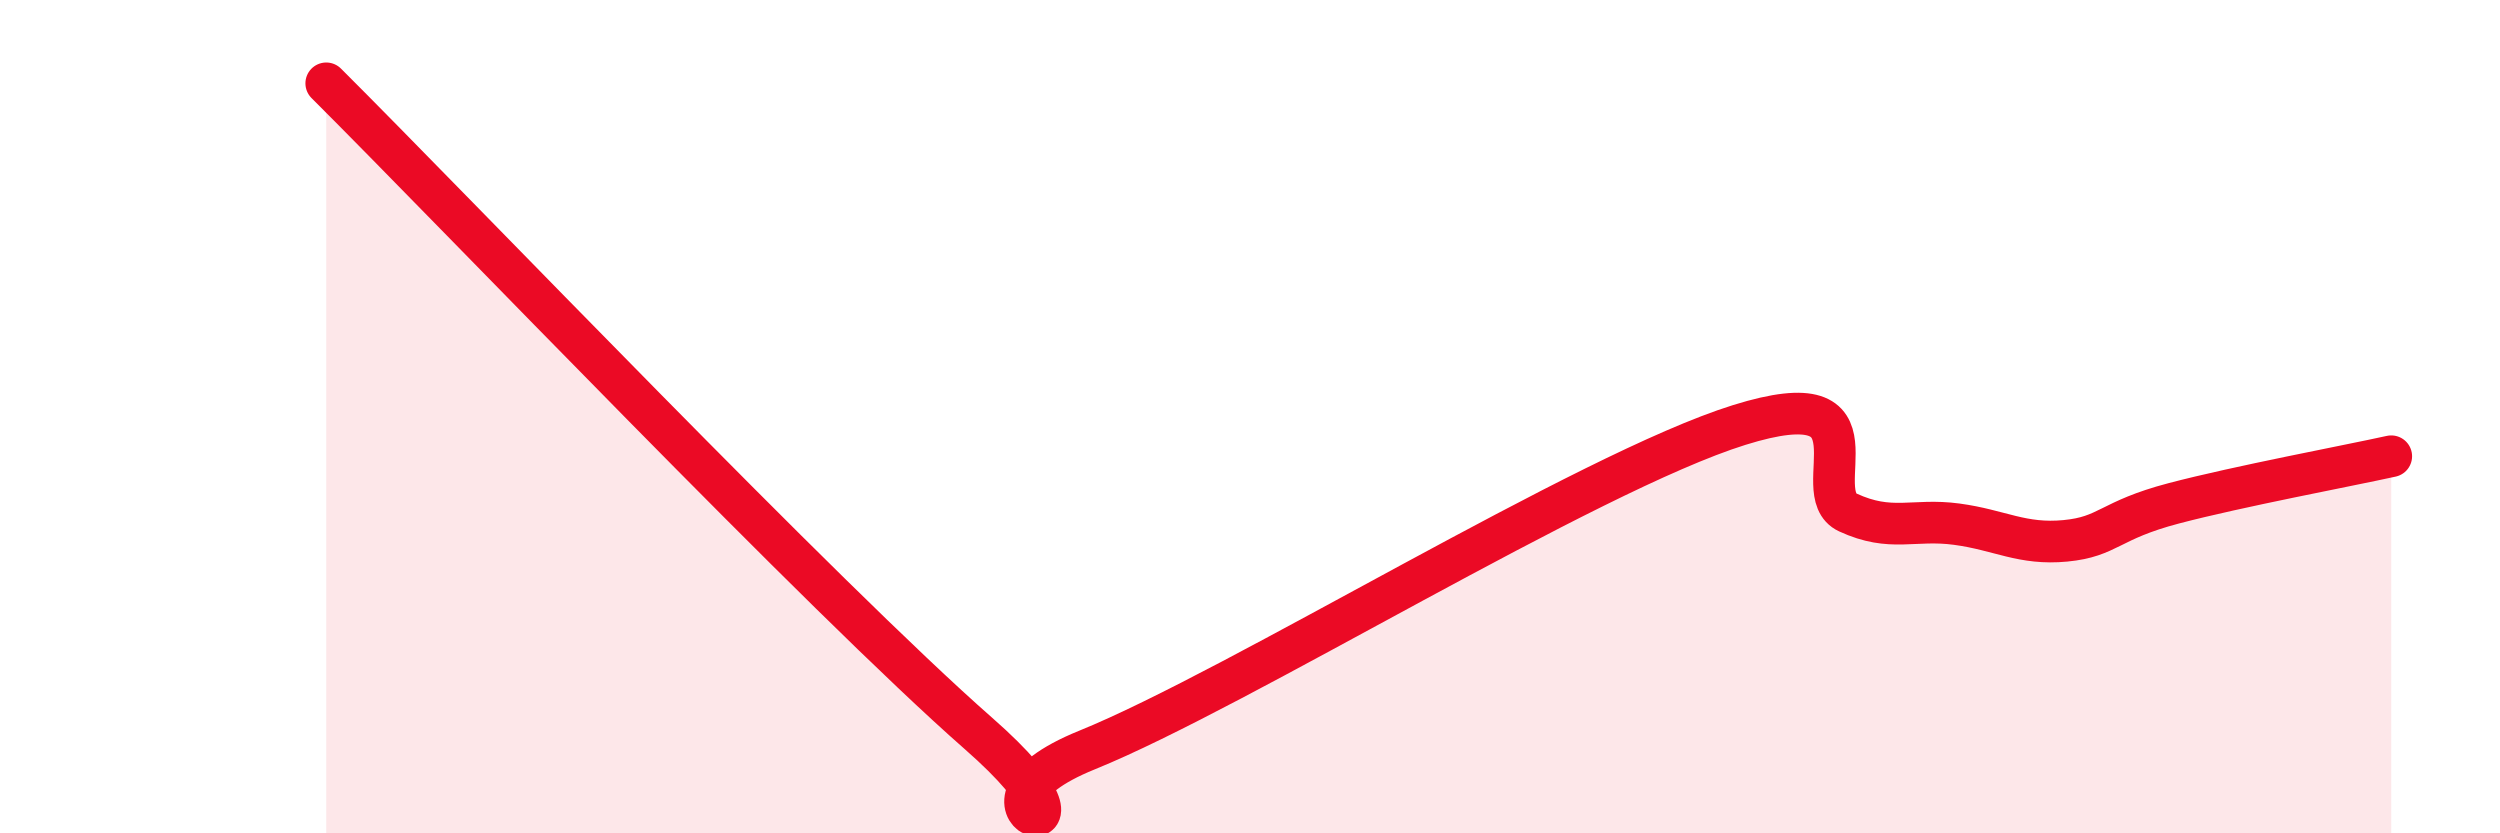
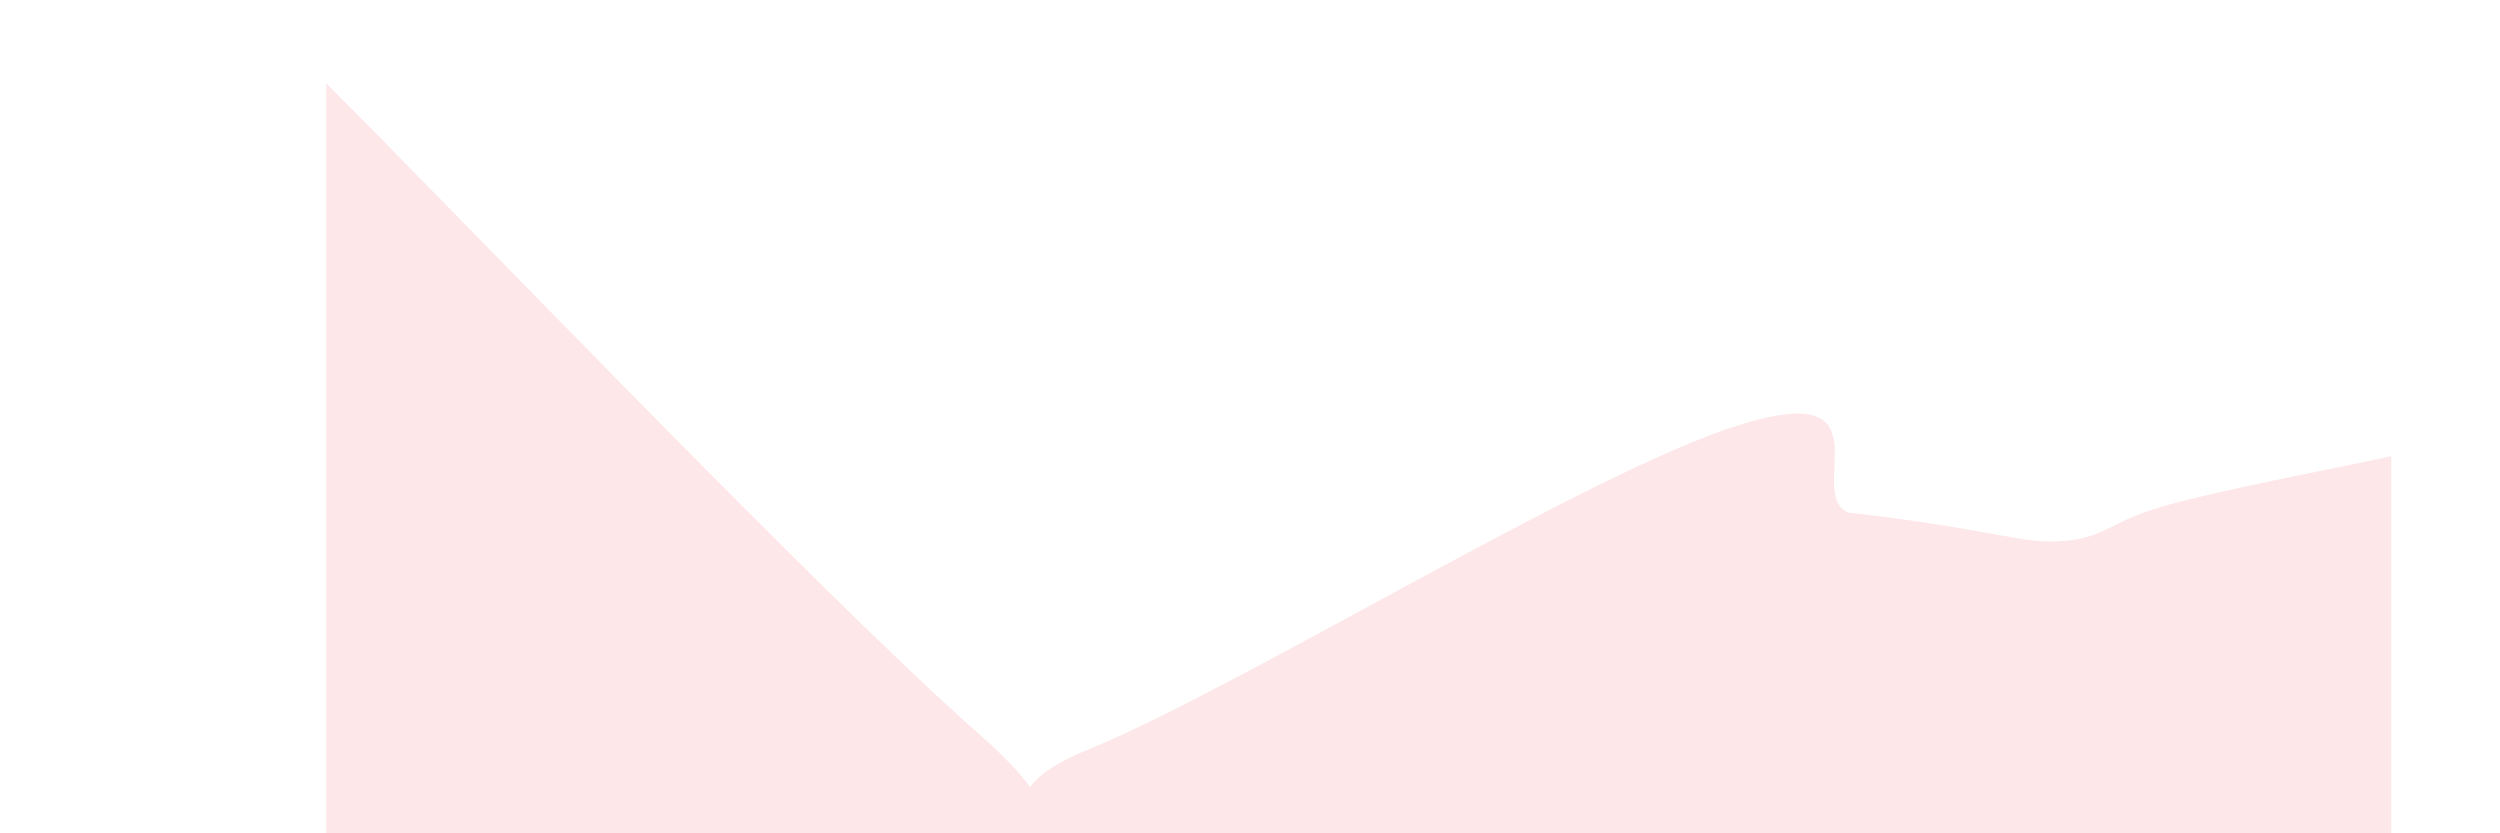
<svg xmlns="http://www.w3.org/2000/svg" width="60" height="20" viewBox="0 0 60 20">
-   <path d="M 7.83,2 C 10.96,5.12 19.83,14.4 23.48,17.6 C 27.13,20.8 22.44,19.48 26.09,18 C 29.74,16.52 38.09,11.34 41.74,10.2 C 45.39,9.06 43.31,11.82 44.35,12.3 C 45.39,12.78 45.92,12.44 46.96,12.58 C 48,12.72 48.53,13.08 49.57,12.98 C 50.61,12.88 50.61,12.49 52.17,12.08 C 53.73,11.67 56.35,11.18 57.39,10.95L57.39 20L7.83 20Z" fill="#EB0A25" opacity="0.1" stroke-linecap="round" stroke-linejoin="round" />
-   <path d="M 7.83,2 C 10.96,5.12 19.83,14.4 23.48,17.6 C 27.13,20.8 22.44,19.48 26.09,18 C 29.74,16.52 38.09,11.34 41.74,10.2 C 45.39,9.06 43.31,11.82 44.35,12.3 C 45.39,12.78 45.92,12.44 46.96,12.58 C 48,12.72 48.53,13.08 49.57,12.98 C 50.61,12.88 50.61,12.49 52.17,12.08 C 53.73,11.67 56.35,11.18 57.39,10.95" stroke="#EB0A25" stroke-width="1" fill="none" stroke-linecap="round" stroke-linejoin="round" />
+   <path d="M 7.83,2 C 10.96,5.12 19.83,14.4 23.48,17.6 C 27.13,20.8 22.44,19.48 26.09,18 C 29.74,16.52 38.09,11.34 41.74,10.2 C 45.39,9.06 43.31,11.82 44.35,12.3 C 48,12.72 48.53,13.08 49.57,12.98 C 50.61,12.88 50.61,12.49 52.17,12.08 C 53.73,11.67 56.35,11.18 57.39,10.95L57.39 20L7.83 20Z" fill="#EB0A25" opacity="0.1" stroke-linecap="round" stroke-linejoin="round" />
</svg>